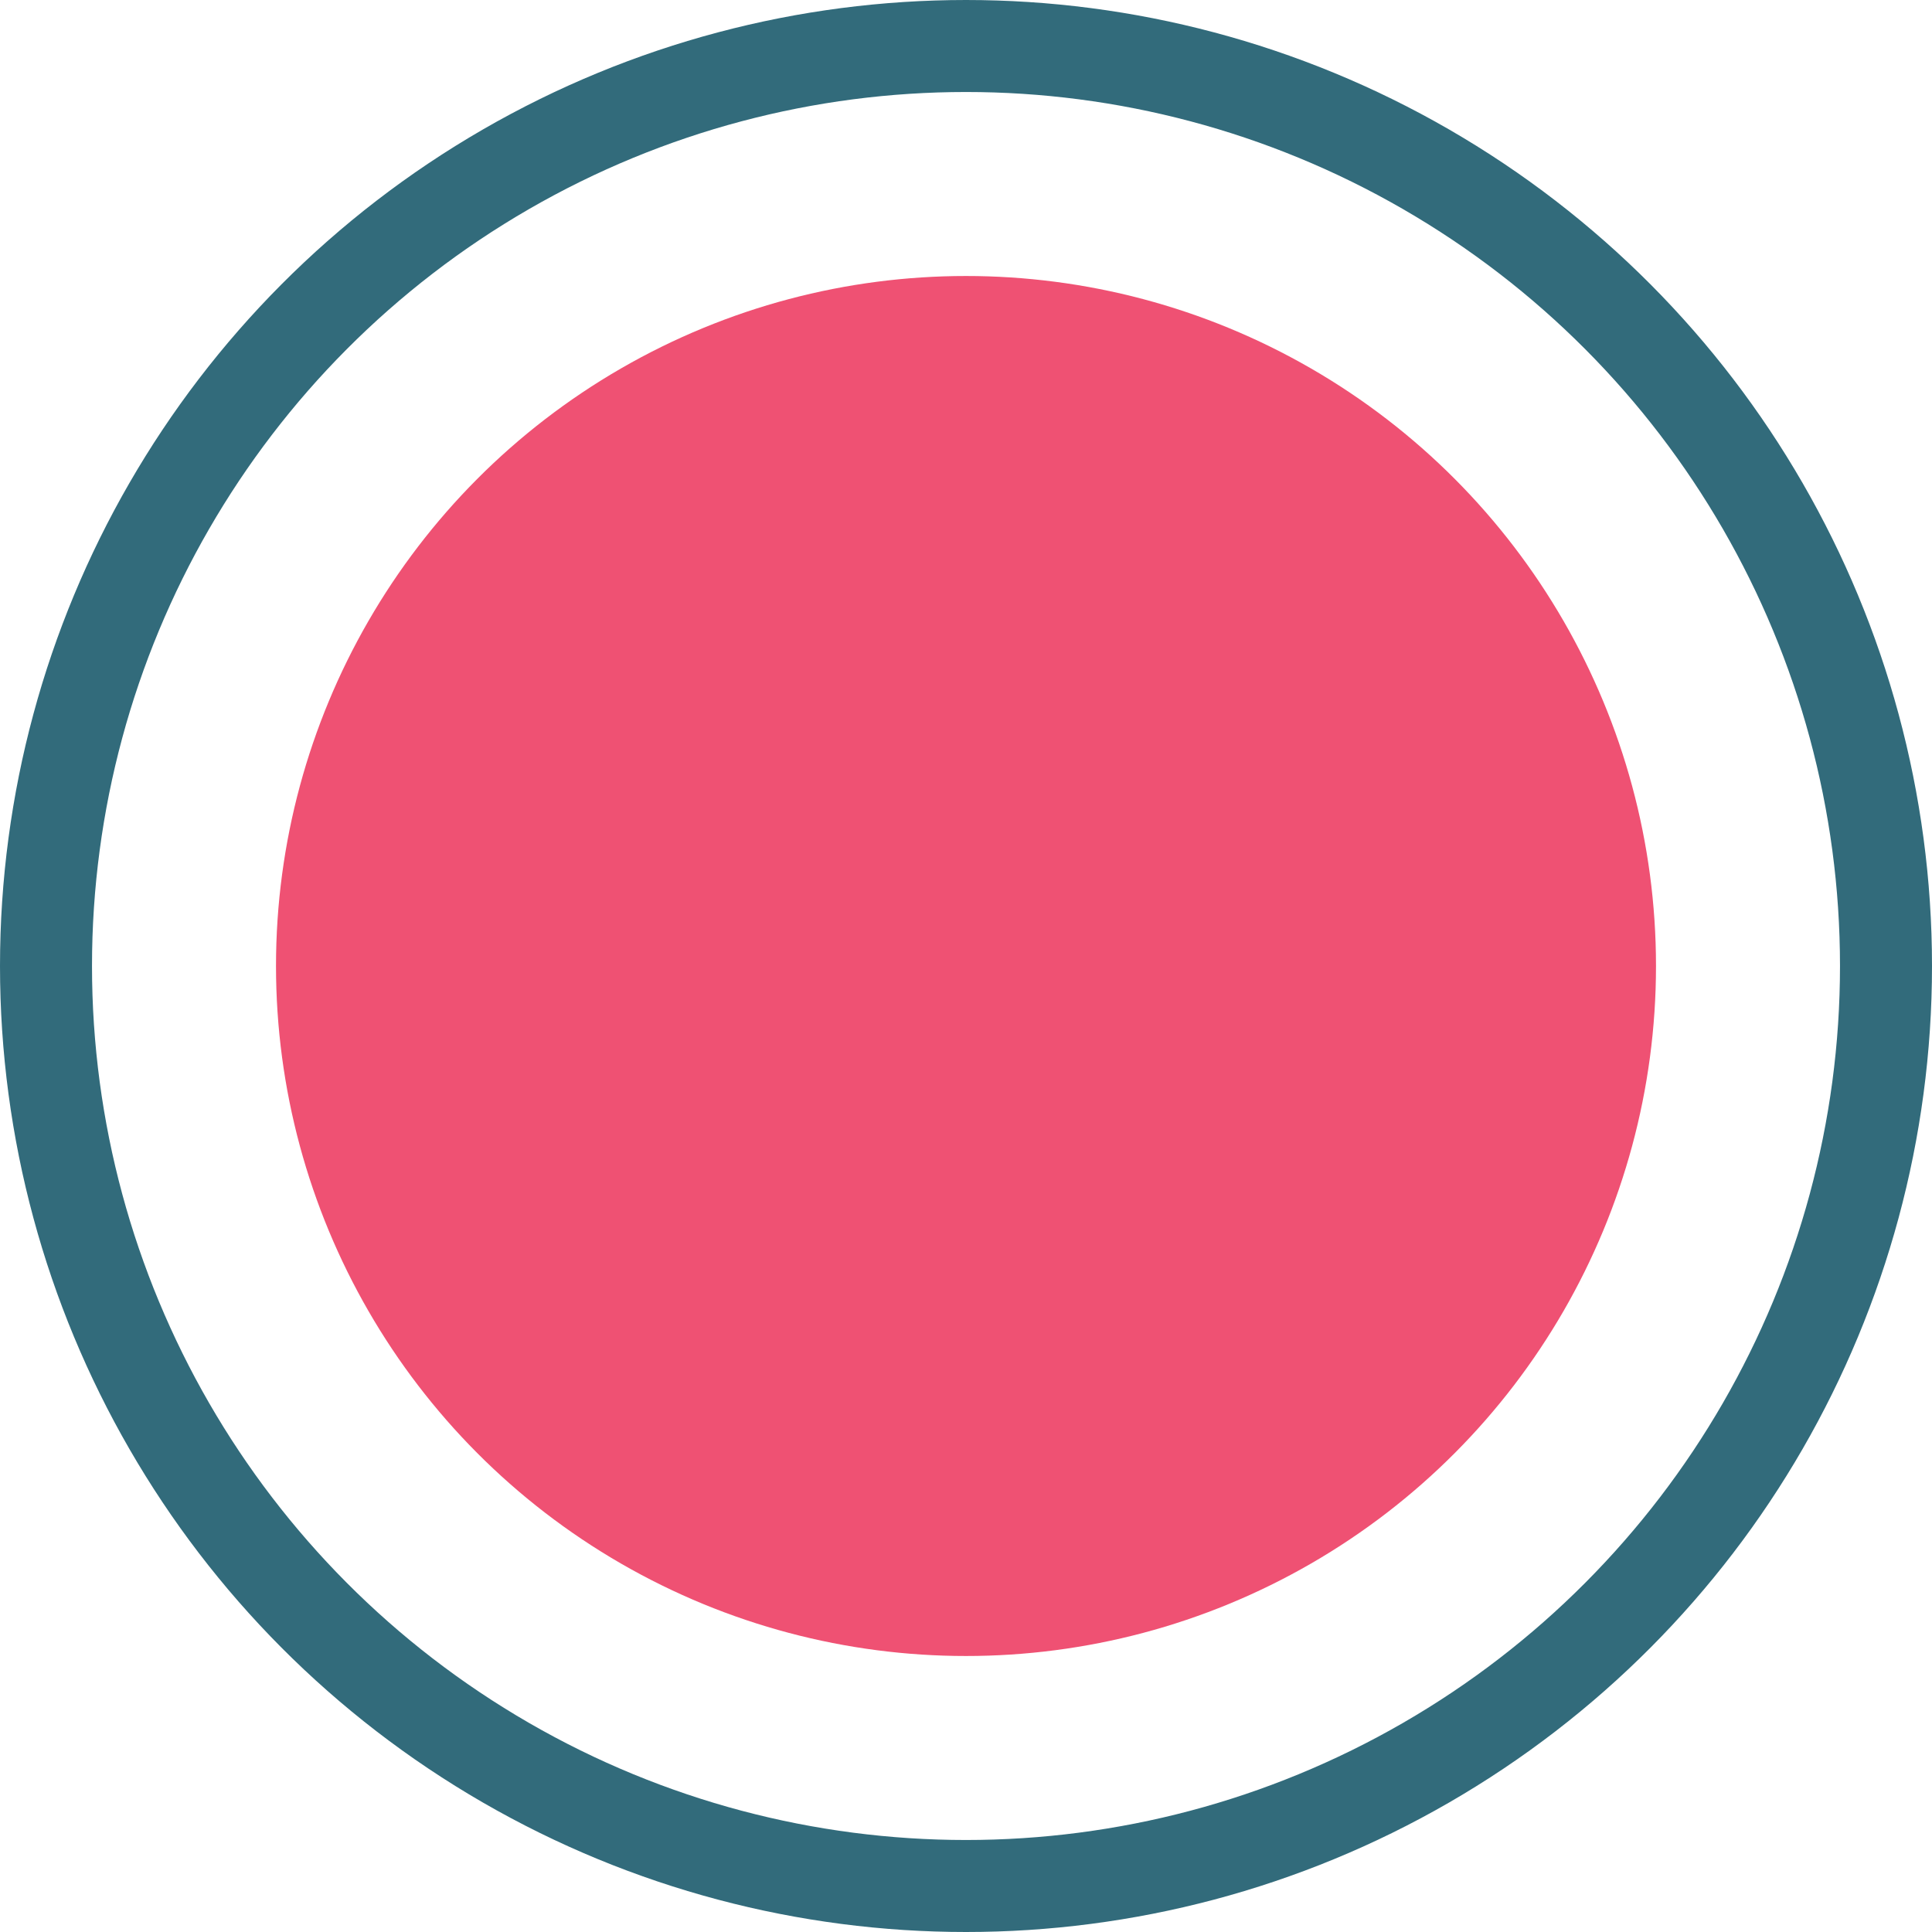
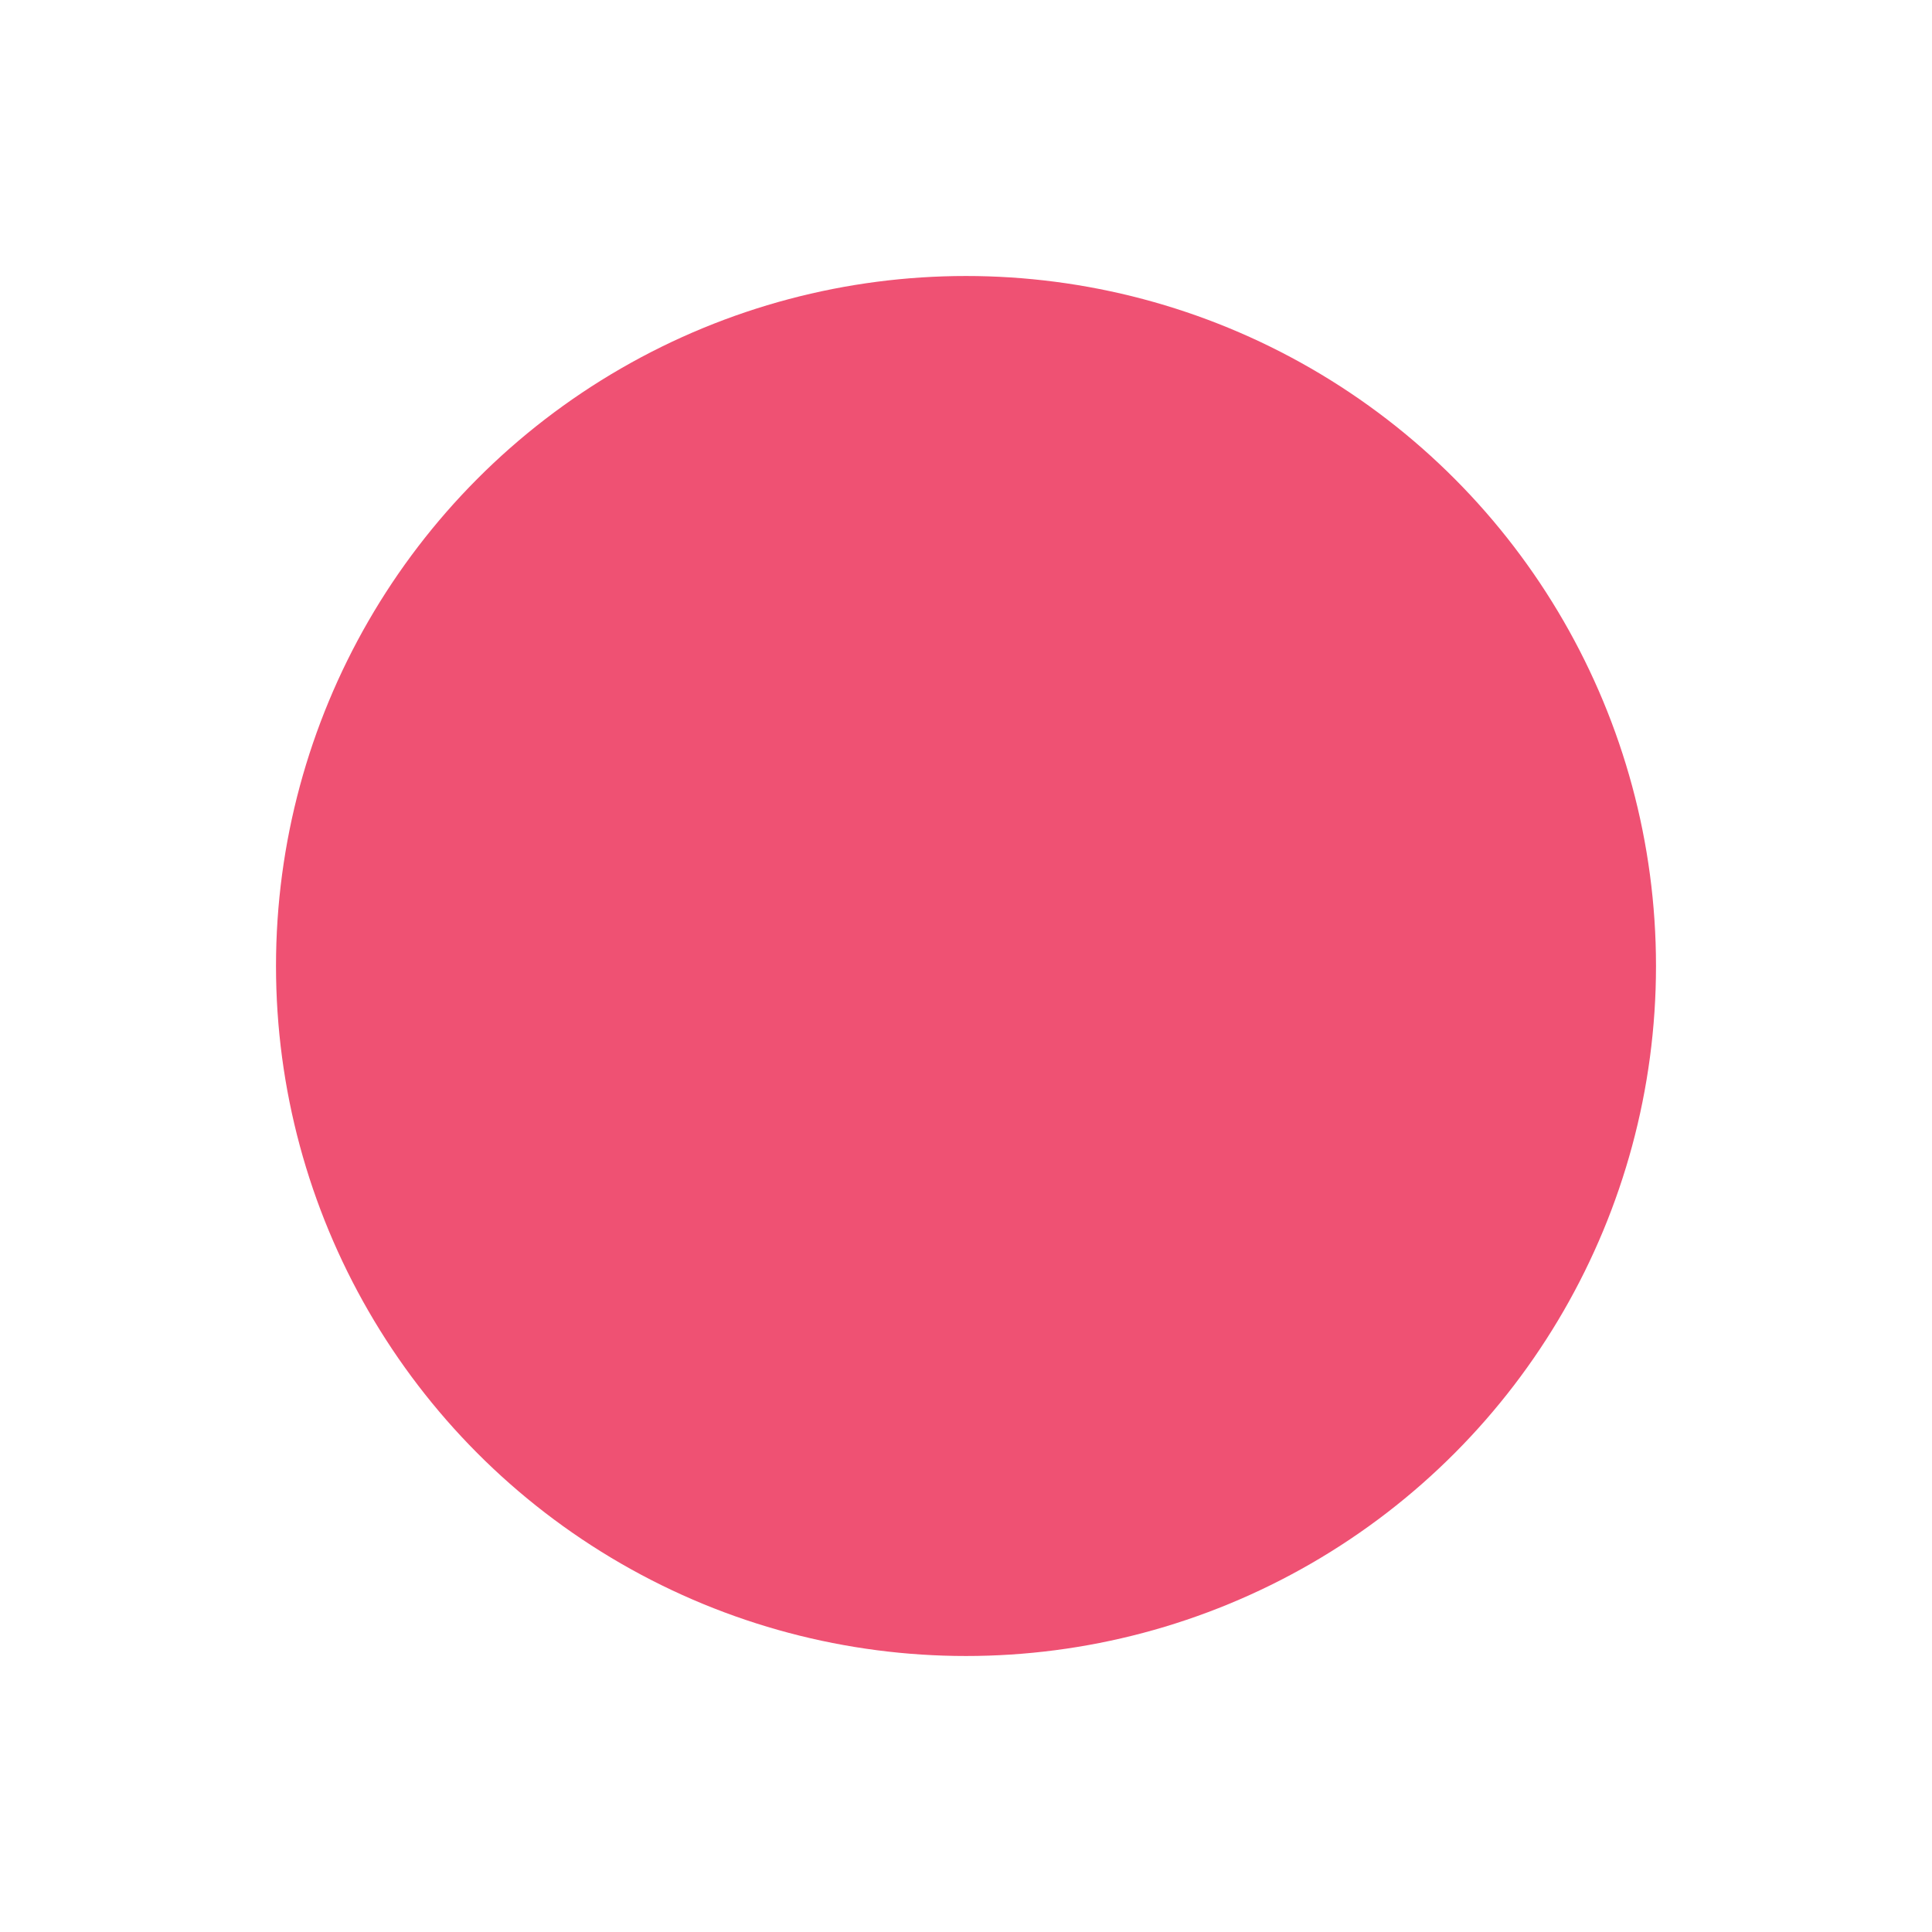
<svg xmlns="http://www.w3.org/2000/svg" id="_レイヤー_2" data-name="レイヤー 2" viewBox="0 0 31.5 31.5">
  <defs>
    <style>
      .cls-1 {
        fill: none;
        stroke: #326b7b;
        stroke-miterlimit: 10;
        stroke-width: 1.5px;
      }

      .cls-2 {
        fill: #ef5173;
      }
    </style>
  </defs>
  <g id="contents">
    <g>
      <circle class="cls-2" cx="15.75" cy="15.75" r="11.25" />
-       <circle class="cls-1" cx="15.75" cy="15.75" r="15" />
    </g>
  </g>
</svg>